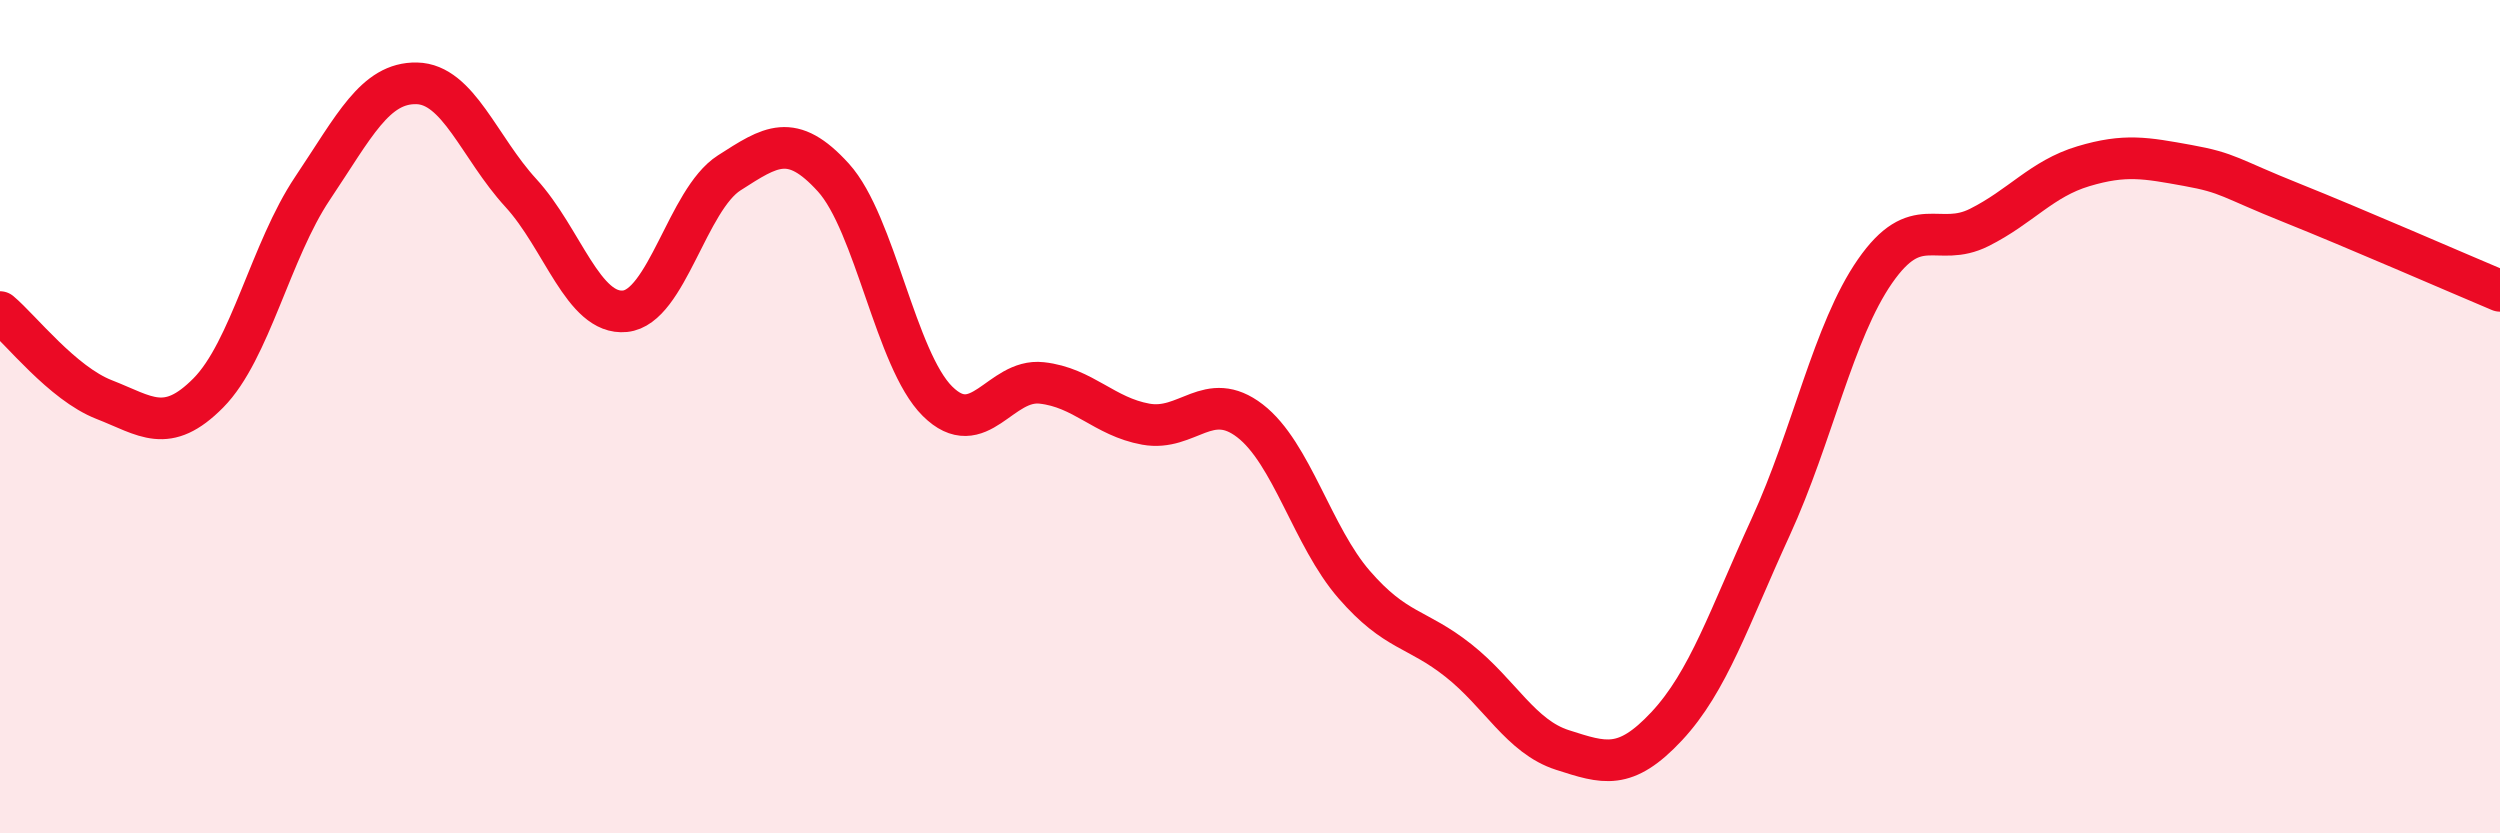
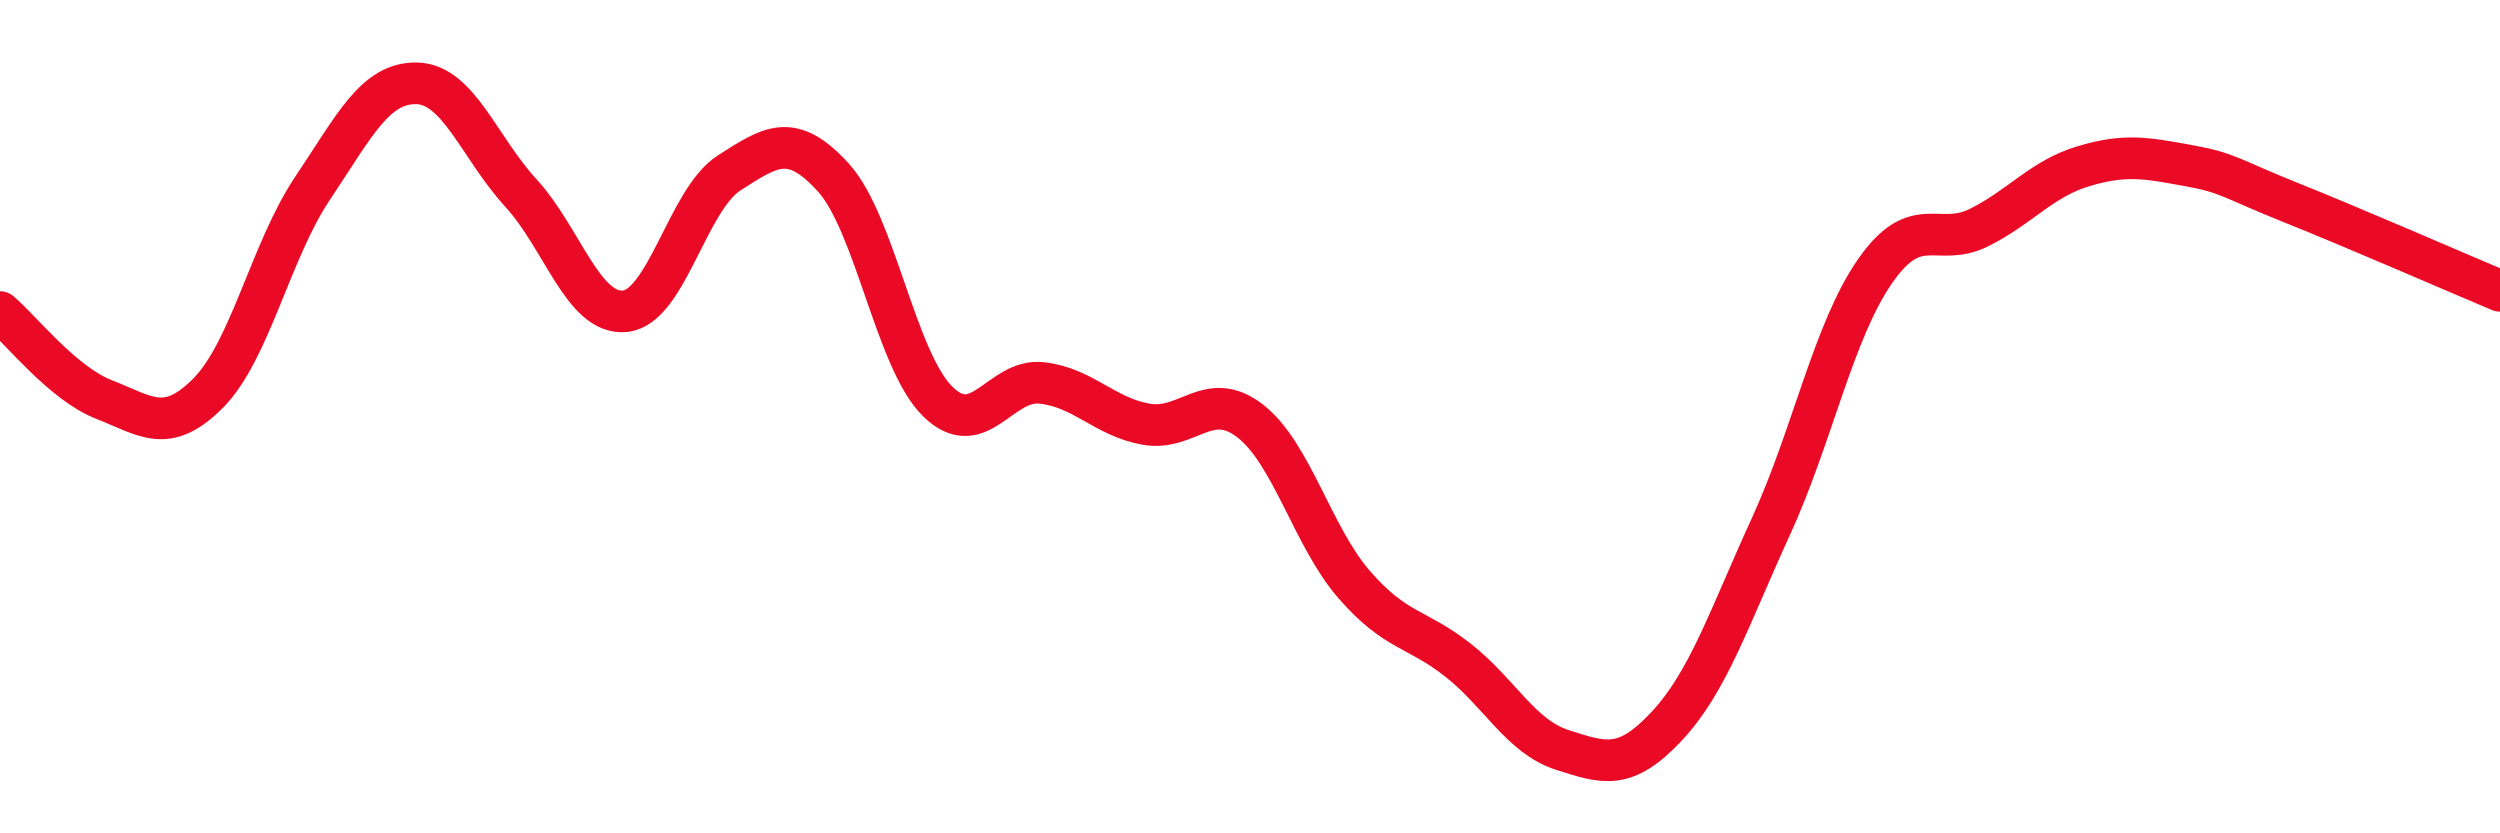
<svg xmlns="http://www.w3.org/2000/svg" width="60" height="20" viewBox="0 0 60 20">
-   <path d="M 0,7.49 C 0.5,7.91 1.5,9.2 2.5,9.59 C 3.5,9.98 4,10.44 5,9.43 C 6,8.42 6.5,6.01 7.5,4.52 C 8.5,3.03 9,1.98 10,2 C 11,2.02 11.5,3.54 12.5,4.63 C 13.5,5.72 14,7.57 15,7.47 C 16,7.37 16.5,4.79 17.5,4.15 C 18.5,3.51 19,3.16 20,4.26 C 21,5.36 21.5,8.64 22.5,9.63 C 23.5,10.62 24,9.08 25,9.19 C 26,9.3 26.5,10 27.5,10.18 C 28.5,10.36 29,9.33 30,10.1 C 31,10.87 31.5,12.88 32.5,14.03 C 33.5,15.18 34,15.06 35,15.85 C 36,16.64 36.5,17.68 37.5,18 C 38.5,18.32 39,18.5 40,17.43 C 41,16.36 41.5,14.82 42.5,12.64 C 43.5,10.46 44,7.95 45,6.51 C 46,5.07 46.5,5.96 47.5,5.46 C 48.5,4.96 49,4.29 50,3.99 C 51,3.69 51.5,3.79 52.5,3.97 C 53.5,4.15 53.5,4.27 55,4.87 C 56.5,5.47 59,6.56 60,6.98L60 20L0 20Z" fill="#EB0A25" opacity="0.1" stroke-linecap="round" stroke-linejoin="round" />
  <path d="M 0,7.49 C 0.5,7.91 1.5,9.2 2.5,9.59 C 3.5,9.98 4,10.44 5,9.43 C 6,8.42 6.5,6.01 7.5,4.52 C 8.5,3.03 9,1.98 10,2 C 11,2.02 11.5,3.54 12.5,4.63 C 13.5,5.72 14,7.57 15,7.47 C 16,7.37 16.5,4.79 17.5,4.15 C 18.5,3.51 19,3.16 20,4.26 C 21,5.36 21.5,8.64 22.5,9.63 C 23.5,10.62 24,9.08 25,9.19 C 26,9.3 26.5,10 27.5,10.18 C 28.5,10.36 29,9.33 30,10.1 C 31,10.87 31.5,12.88 32.5,14.03 C 33.5,15.18 34,15.06 35,15.85 C 36,16.64 36.5,17.68 37.5,18 C 38.5,18.32 39,18.5 40,17.43 C 41,16.36 41.5,14.82 42.5,12.64 C 43.5,10.46 44,7.95 45,6.51 C 46,5.07 46.5,5.96 47.5,5.46 C 48.5,4.96 49,4.29 50,3.99 C 51,3.69 51.5,3.79 52.5,3.97 C 53.5,4.15 53.5,4.27 55,4.87 C 56.5,5.47 59,6.56 60,6.98" stroke="#EB0A25" stroke-width="1" fill="none" stroke-linecap="round" stroke-linejoin="round" />
</svg>